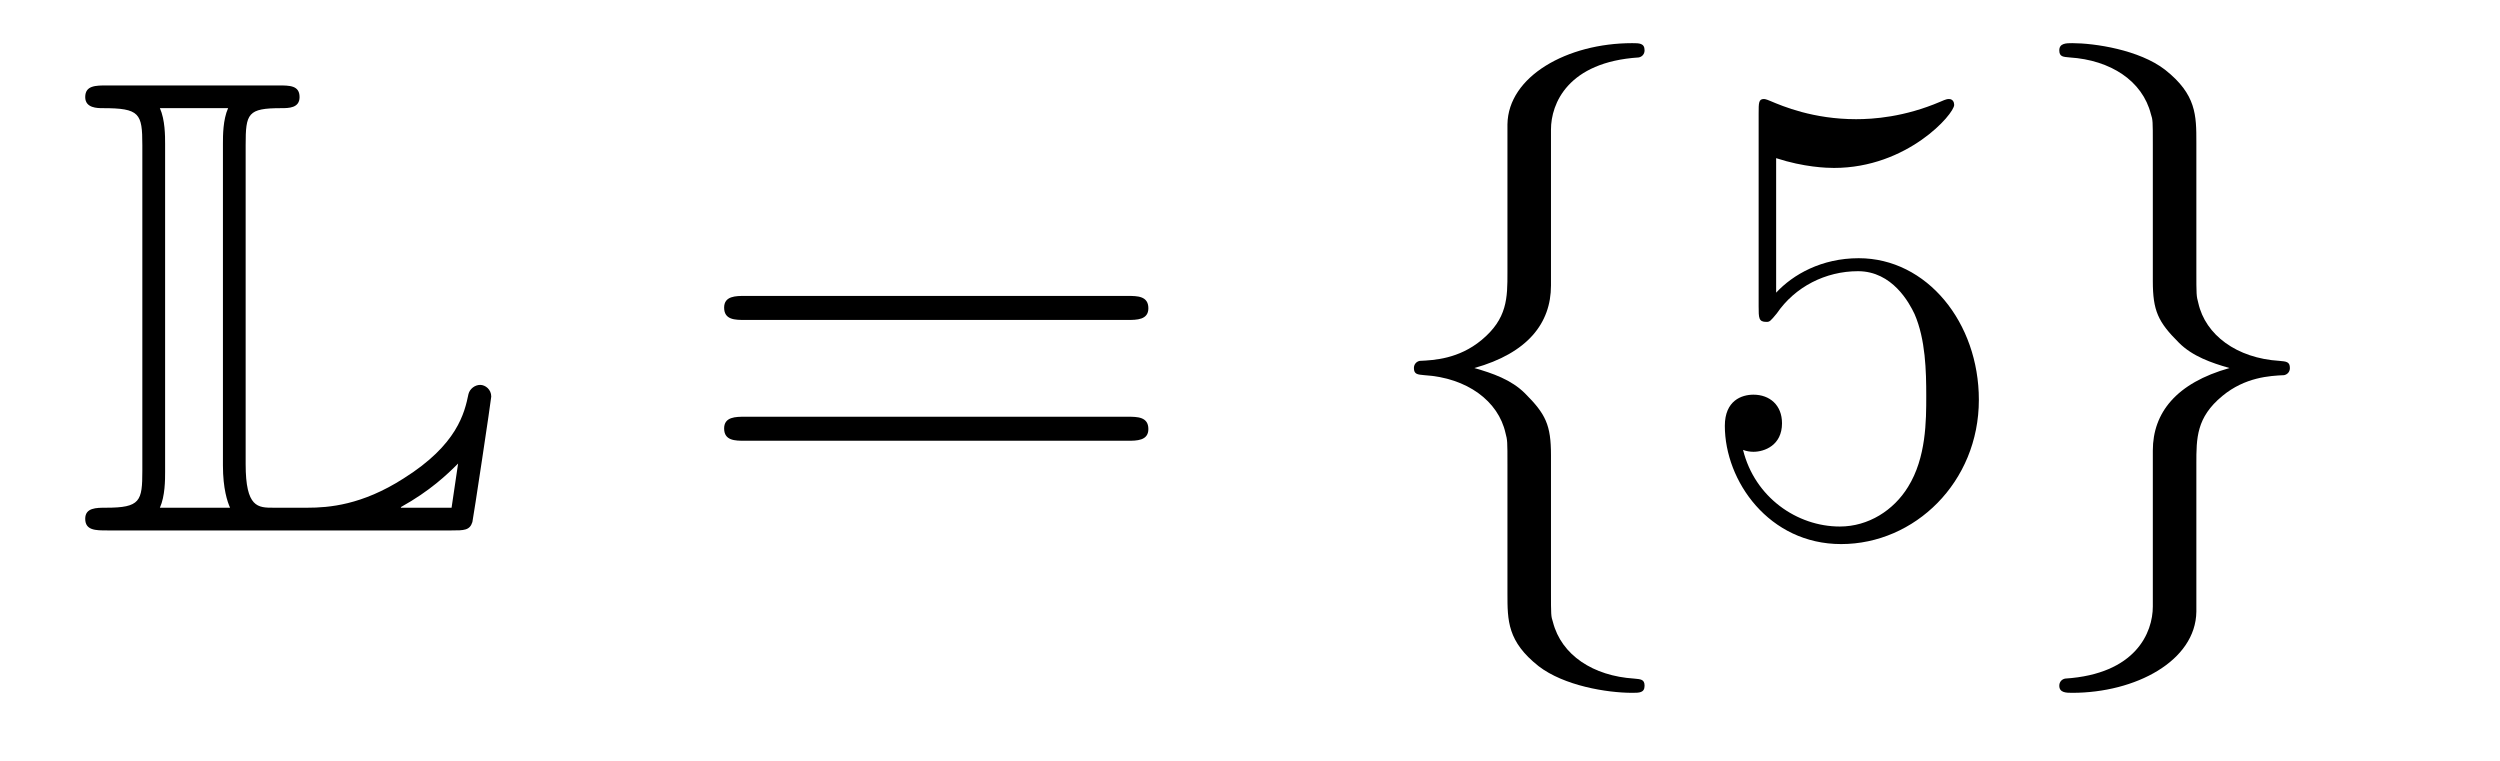
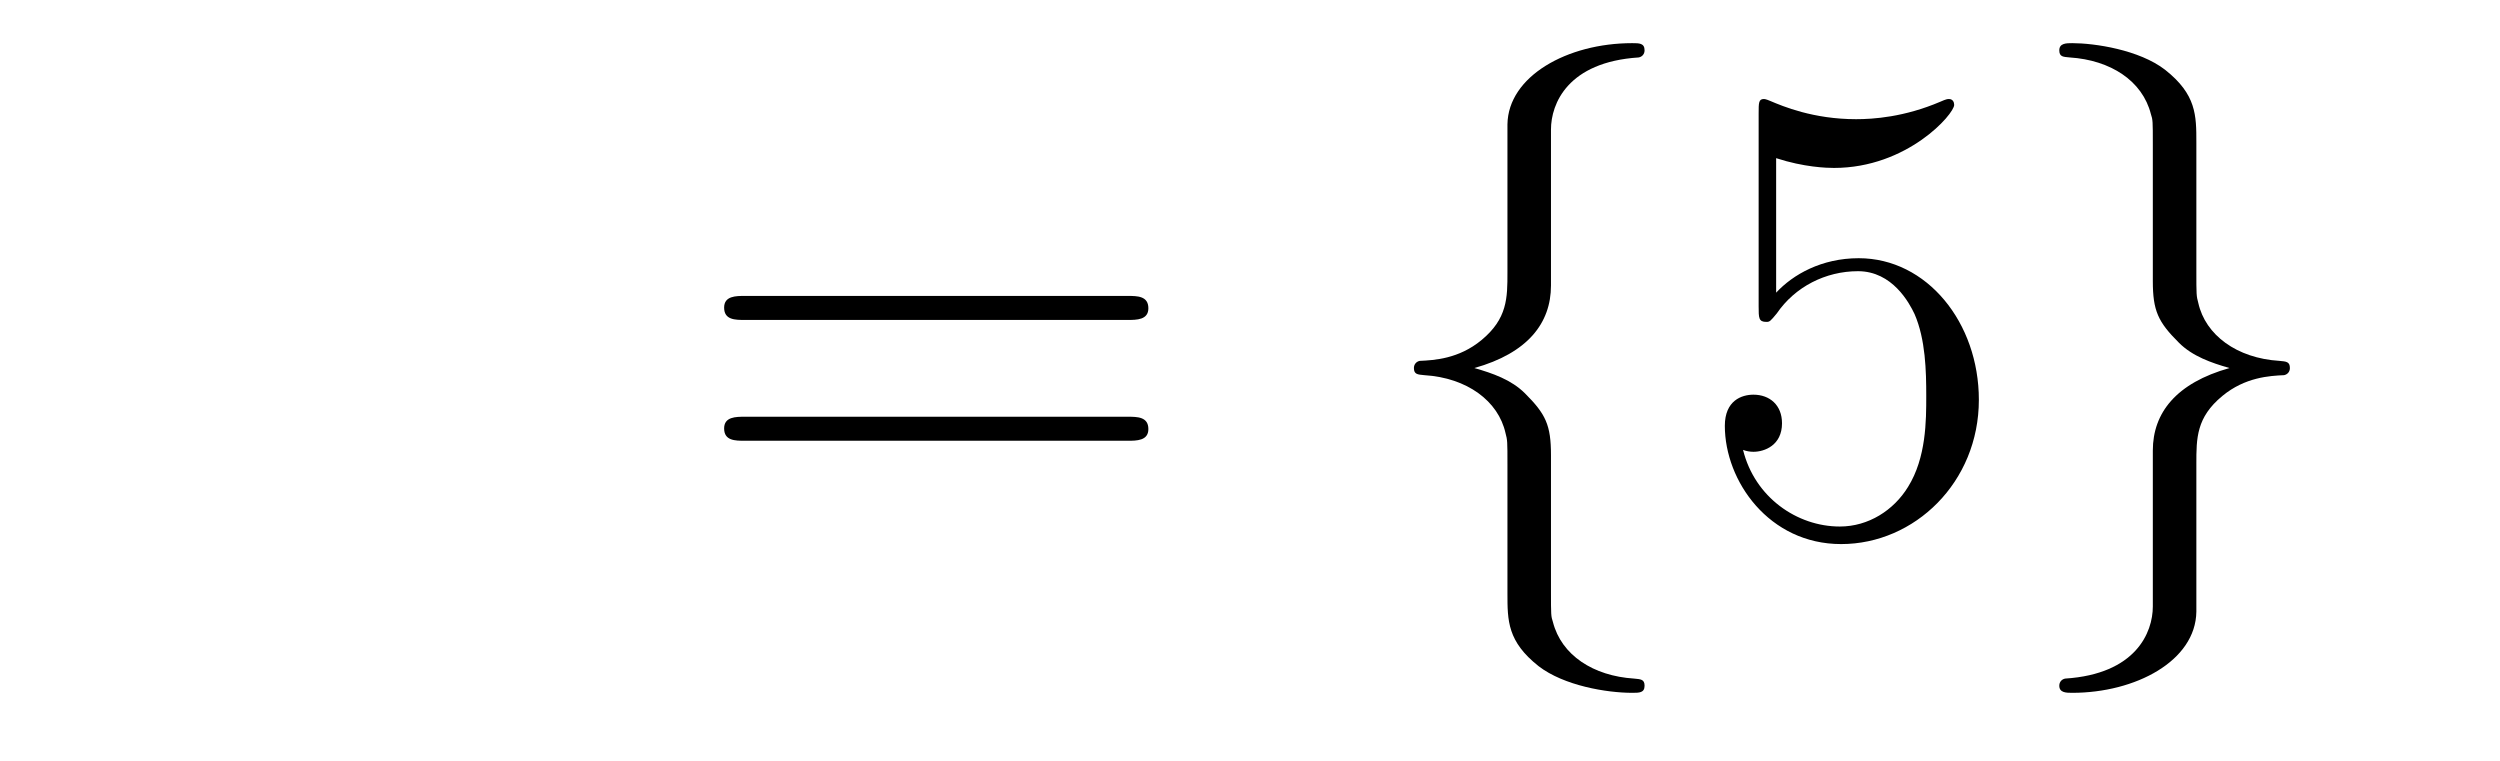
<svg xmlns="http://www.w3.org/2000/svg" height="14pt" version="1.1" viewBox="0 -14 46 14" width="46pt">
  <g id="page1">
    <g transform="matrix(1 0 0 1 -127 650)">
-       <path d="M131.52 -661.329C131.52 -661.914 131.556 -662.01 132.177 -662.01C132.309 -662.01 132.512 -662.01 132.512 -662.213C132.512 -662.428 132.333 -662.428 132.118 -662.428H128.974C128.759 -662.428 128.568 -662.428 128.568 -662.213C128.568 -662.01 128.794 -662.01 128.89 -662.01C129.572 -662.01 129.619 -661.914 129.619 -661.329V-655.34C129.619 -654.778 129.583 -654.658 128.95 -654.658C128.771 -654.658 128.568 -654.658 128.568 -654.455C128.568 -654.24 128.759 -654.24 128.974 -654.24H135.309C135.537 -654.24 135.644 -654.24 135.692 -654.395C135.704 -654.431 136.039 -656.655 136.039 -656.703C136.039 -656.834 135.931 -656.918 135.835 -656.918S135.644 -656.846 135.62 -656.75C135.548 -656.404 135.417 -655.818 134.425 -655.196C133.66 -654.706 133.05 -654.658 132.656 -654.658H132.034C131.747 -654.658 131.52 -654.658 131.52 -655.459V-661.329ZM130.038 -661.353C130.038 -661.496 130.038 -661.795 129.942 -662.01H131.197C131.102 -661.795 131.102 -661.508 131.102 -661.353V-655.435C131.102 -655.005 131.185 -654.766 131.233 -654.658H129.942C130.038 -654.873 130.038 -655.173 130.038 -655.316V-661.353ZM135.309 -654.658H134.377V-654.67C134.915 -654.969 135.226 -655.268 135.429 -655.471L135.309 -654.658Z" fill-rule="evenodd" />
      <path d="M147.747 -658.113C147.914 -658.113 148.13 -658.113 148.13 -658.328C148.13 -658.555 147.926 -658.555 147.747 -658.555H140.706C140.539 -658.555 140.324 -658.555 140.324 -658.34C140.324 -658.113 140.527 -658.113 140.706 -658.113H147.747ZM147.747 -655.89C147.914 -655.89 148.13 -655.89 148.13 -656.105C148.13 -656.332 147.926 -656.332 147.747 -656.332H140.706C140.539 -656.332 140.324 -656.332 140.324 -656.117C140.324 -655.89 140.527 -655.89 140.706 -655.89H147.747Z" fill-rule="evenodd" />
      <path d="M155.538 -661.616C155.538 -662.094 155.849 -662.859 157.152 -662.943C157.212 -662.954 157.26 -663.002 157.26 -663.074C157.26 -663.206 157.164 -663.206 157.032 -663.206C155.837 -663.206 154.749 -662.596 154.737 -661.711V-658.986C154.737 -658.52 154.737 -658.137 154.259 -657.742C153.841 -657.396 153.386 -657.372 153.123 -657.36C153.064 -657.348 153.016 -657.3 153.016 -657.228C153.016 -657.109 153.088 -657.109 153.207 -657.097C153.996 -657.049 154.57 -656.619 154.701 -656.033C154.737 -655.902 154.737 -655.878 154.737 -655.447V-653.08C154.737 -652.578 154.737 -652.196 155.311 -651.742C155.777 -651.383 156.566 -651.252 157.032 -651.252C157.164 -651.252 157.26 -651.252 157.26 -651.383C157.26 -651.502 157.188 -651.502 157.068 -651.514C156.315 -651.562 155.73 -651.945 155.574 -652.554C155.538 -652.662 155.538 -652.686 155.538 -653.116V-655.627C155.538 -656.177 155.443 -656.38 155.06 -656.762C154.809 -657.013 154.462 -657.133 154.128 -657.228C155.108 -657.503 155.538 -658.053 155.538 -658.747V-661.616Z" fill-rule="evenodd" />
      <path d="M159.681 -661.09C160.195 -660.922 160.614 -660.91 160.745 -660.91C162.096 -660.91 162.957 -661.902 162.957 -662.07C162.957 -662.118 162.933 -662.178 162.861 -662.178C162.837 -662.178 162.813 -662.178 162.706 -662.13C162.036 -661.843 161.463 -661.807 161.152 -661.807C160.363 -661.807 159.801 -662.046 159.574 -662.142C159.49 -662.178 159.466 -662.178 159.454 -662.178C159.359 -662.178 159.359 -662.106 159.359 -661.914V-658.364C159.359 -658.149 159.359 -658.077 159.502 -658.077C159.562 -658.077 159.574 -658.089 159.693 -658.233C160.028 -658.723 160.59 -659.01 161.187 -659.01C161.821 -659.01 162.132 -658.424 162.228 -658.221C162.431 -657.754 162.443 -657.169 162.443 -656.714C162.443 -656.26 162.443 -655.579 162.108 -655.041C161.845 -654.611 161.379 -654.312 160.853 -654.312C160.064 -654.312 159.287 -654.85 159.072 -655.722C159.132 -655.698 159.203 -655.687 159.263 -655.687C159.466 -655.687 159.789 -655.806 159.789 -656.212C159.789 -656.547 159.562 -656.738 159.263 -656.738C159.048 -656.738 158.737 -656.631 158.737 -656.165C158.737 -655.148 159.55 -653.989 160.877 -653.989C162.228 -653.989 163.411 -655.125 163.411 -656.643C163.411 -658.065 162.455 -659.249 161.2 -659.249C160.518 -659.249 159.992 -658.95 159.681 -658.615V-661.09Z" fill-rule="evenodd" />
      <path d="M166.612 -652.841C166.612 -652.363 166.301 -651.598 164.998 -651.514C164.939 -651.502 164.891 -651.455 164.891 -651.383C164.891 -651.252 165.022 -651.252 165.13 -651.252C166.29 -651.252 167.401 -651.837 167.413 -652.746V-655.471C167.413 -655.938 167.413 -656.32 167.891 -656.714C168.31 -657.061 168.764 -657.085 169.027 -657.097C169.087 -657.109 169.134 -657.157 169.134 -657.228C169.134 -657.348 169.063 -657.348 168.943 -657.36C168.154 -657.408 167.58 -657.838 167.449 -658.424C167.413 -658.555 167.413 -658.579 167.413 -659.01V-661.377C167.413 -661.879 167.413 -662.261 166.839 -662.715C166.361 -663.086 165.536 -663.206 165.13 -663.206C165.022 -663.206 164.891 -663.206 164.891 -663.074C164.891 -662.954 164.963 -662.954 165.082 -662.943C165.835 -662.895 166.421 -662.512 166.576 -661.902C166.612 -661.795 166.612 -661.771 166.612 -661.341V-658.83C166.612 -658.281 166.708 -658.077 167.091 -657.695C167.341 -657.444 167.688 -657.324 168.023 -657.228C167.043 -656.953 166.612 -656.404 166.612 -655.71V-652.841Z" fill-rule="evenodd" />
    </g>
  </g>
</svg>